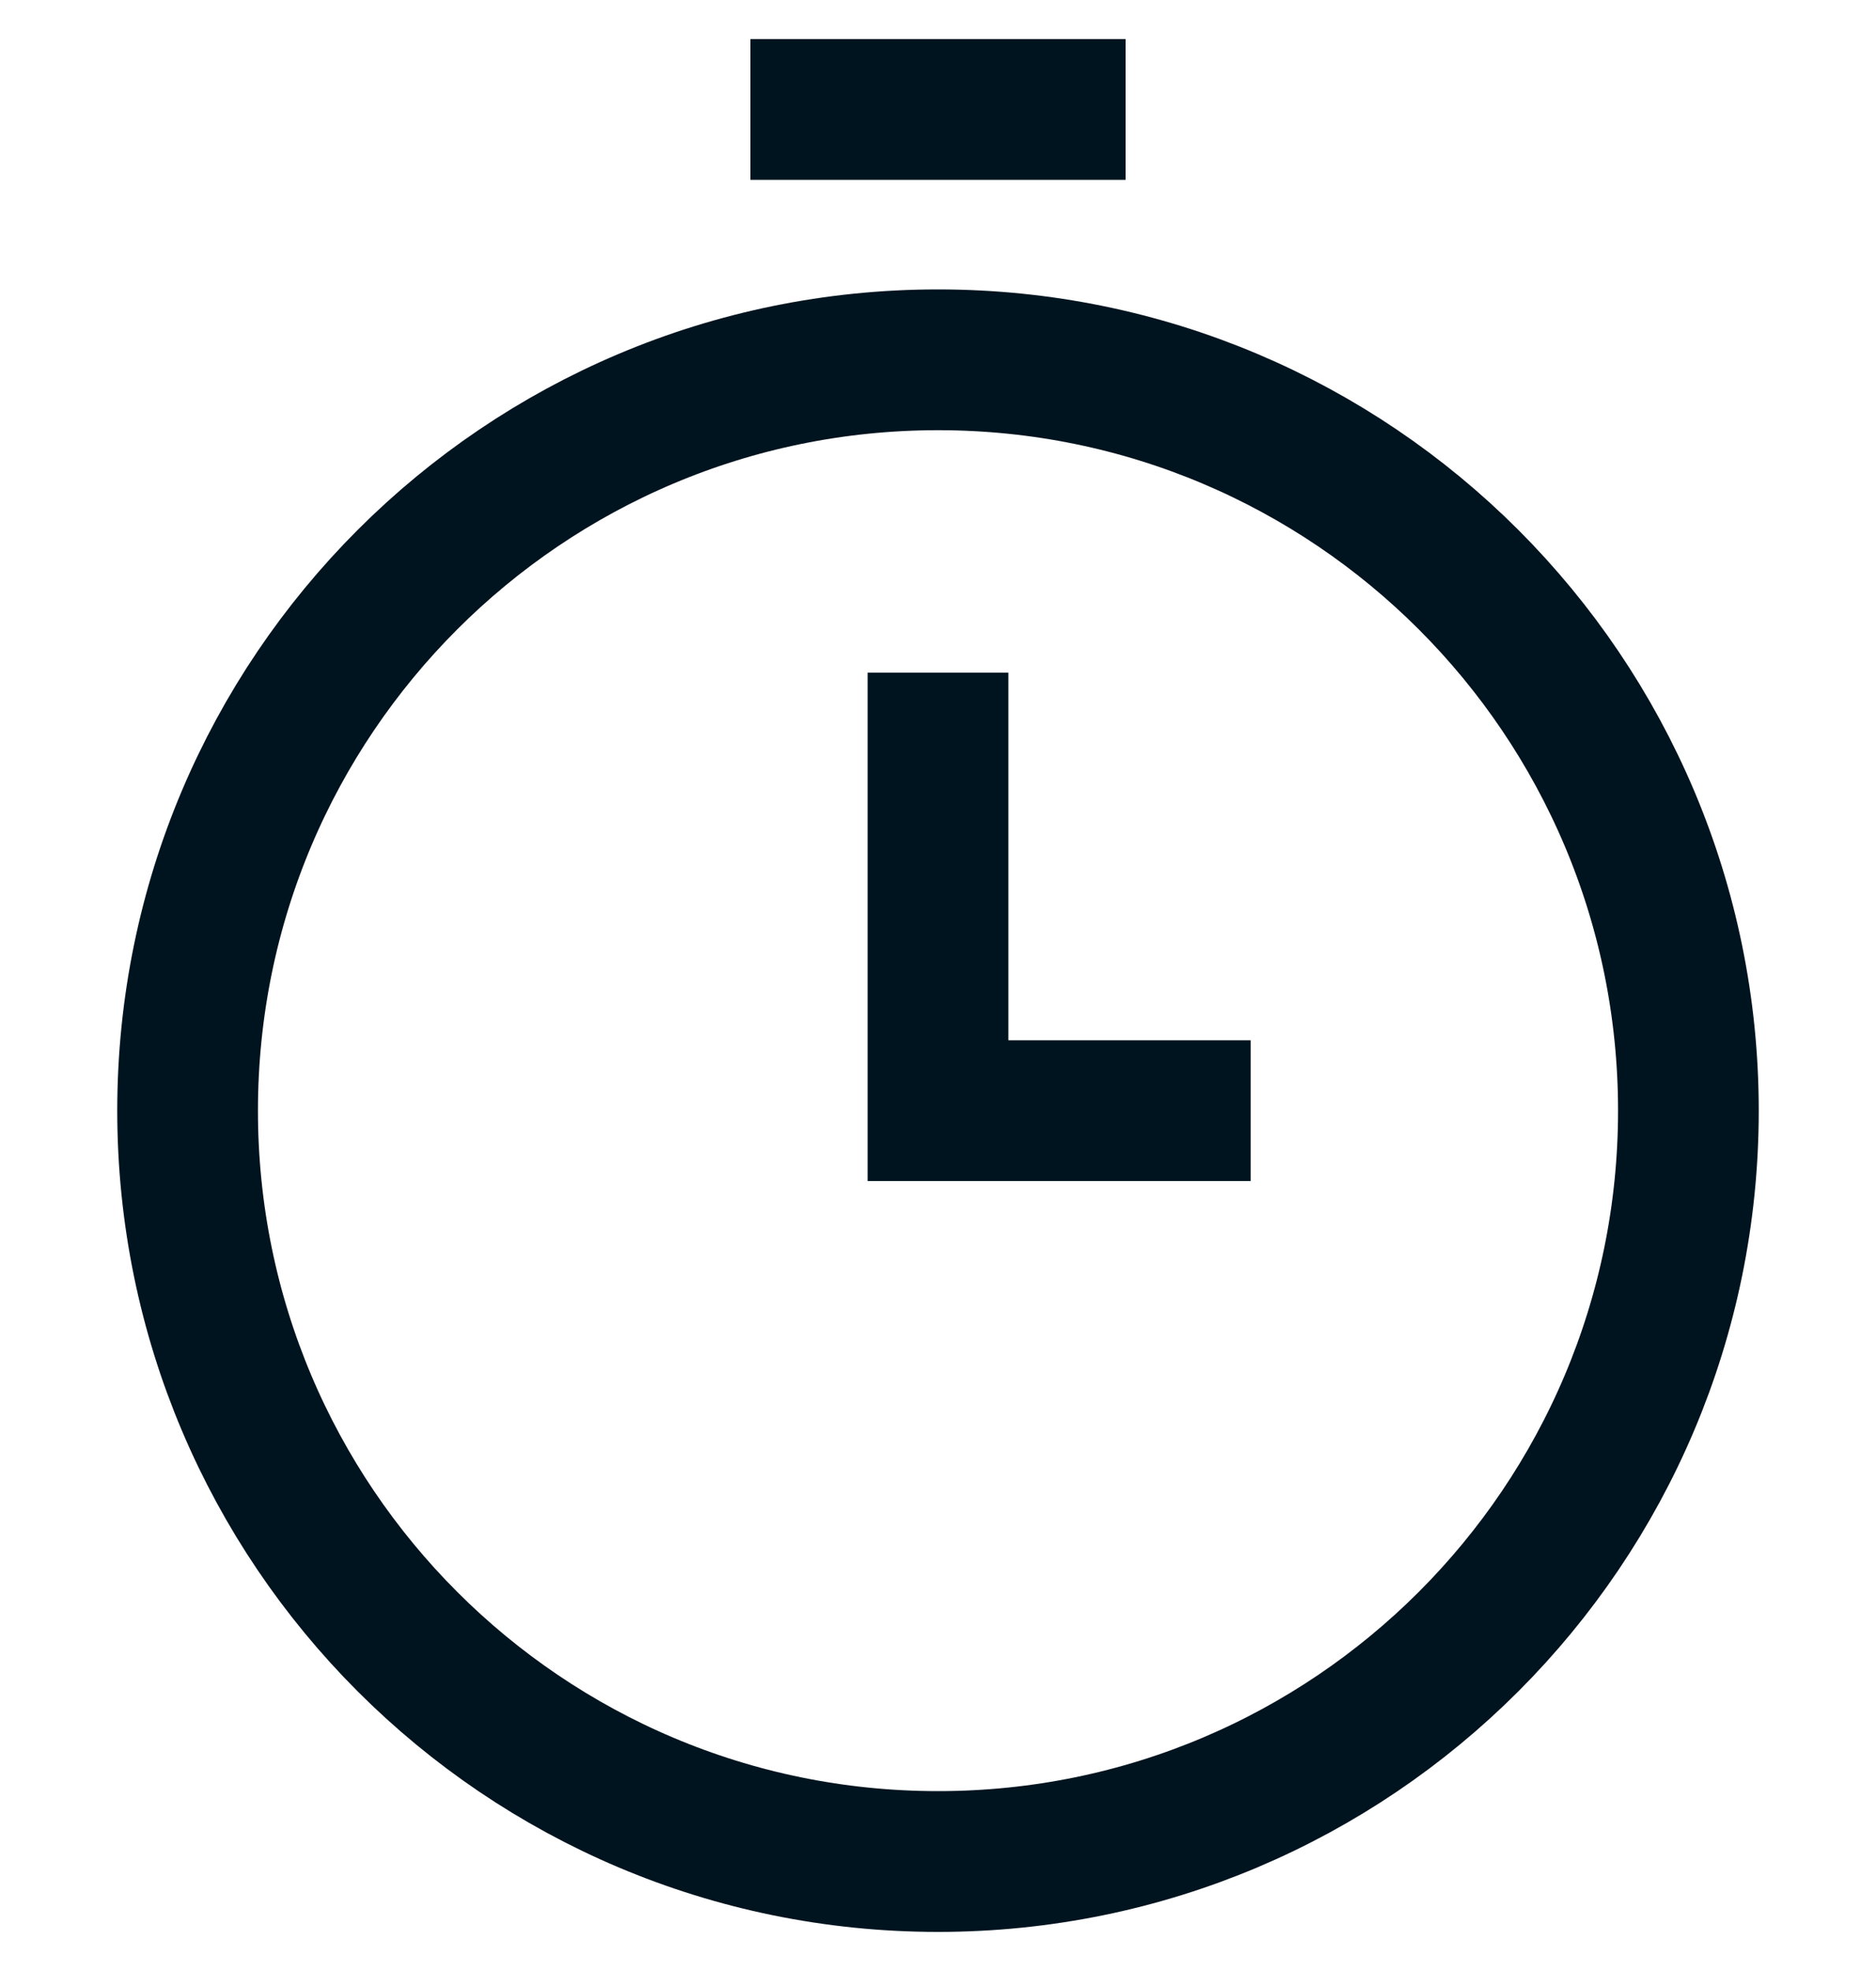
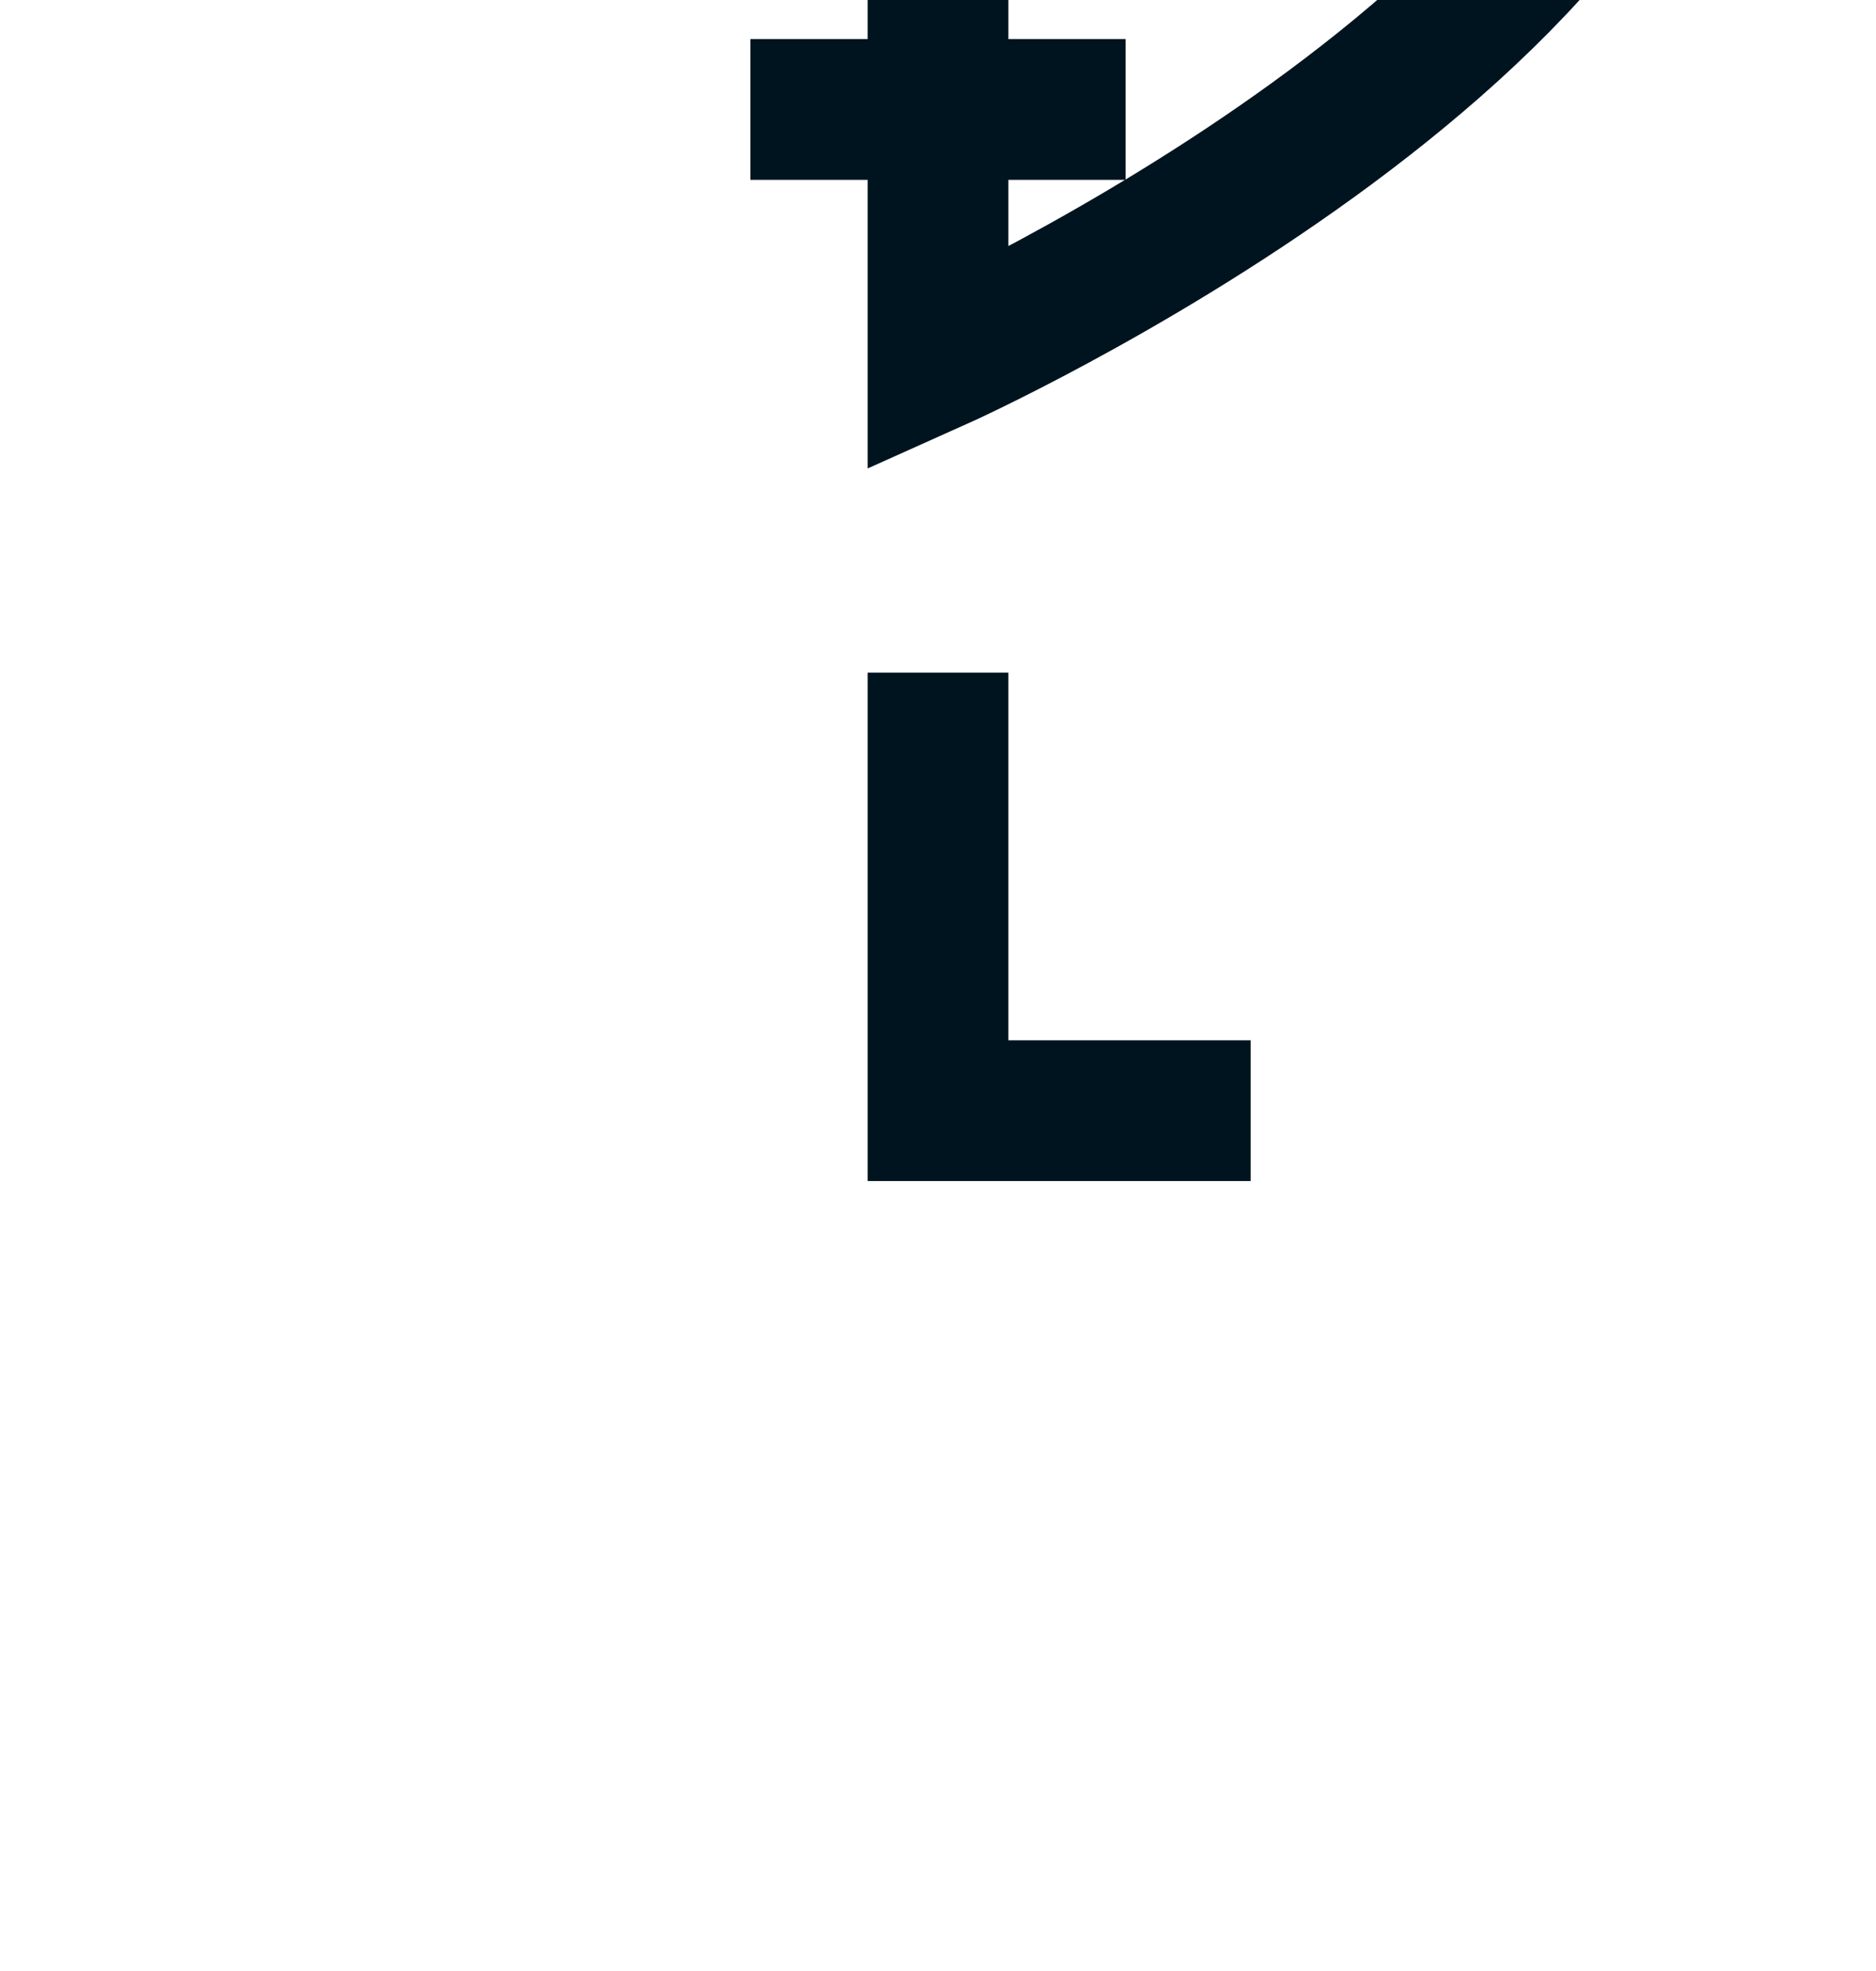
<svg xmlns="http://www.w3.org/2000/svg" width="40" height="42" viewBox="0 0 40 42" fill="none">
-   <path d="M20 14.333v9.334h6.667M16 2.333h8m-4 5.334c-8.837 0-16 7.163-16 16 0 8.836 7.163 16 16 16s16-7.164 16-16c0-8.837-7.163-16-16-16z" stroke="#00141F" stroke-width="3" />
+   <path d="M20 14.333v9.334h6.667M16 2.333h8m-4 5.334s16-7.164 16-16c0-8.837-7.163-16-16-16z" stroke="#00141F" stroke-width="3" />
</svg>